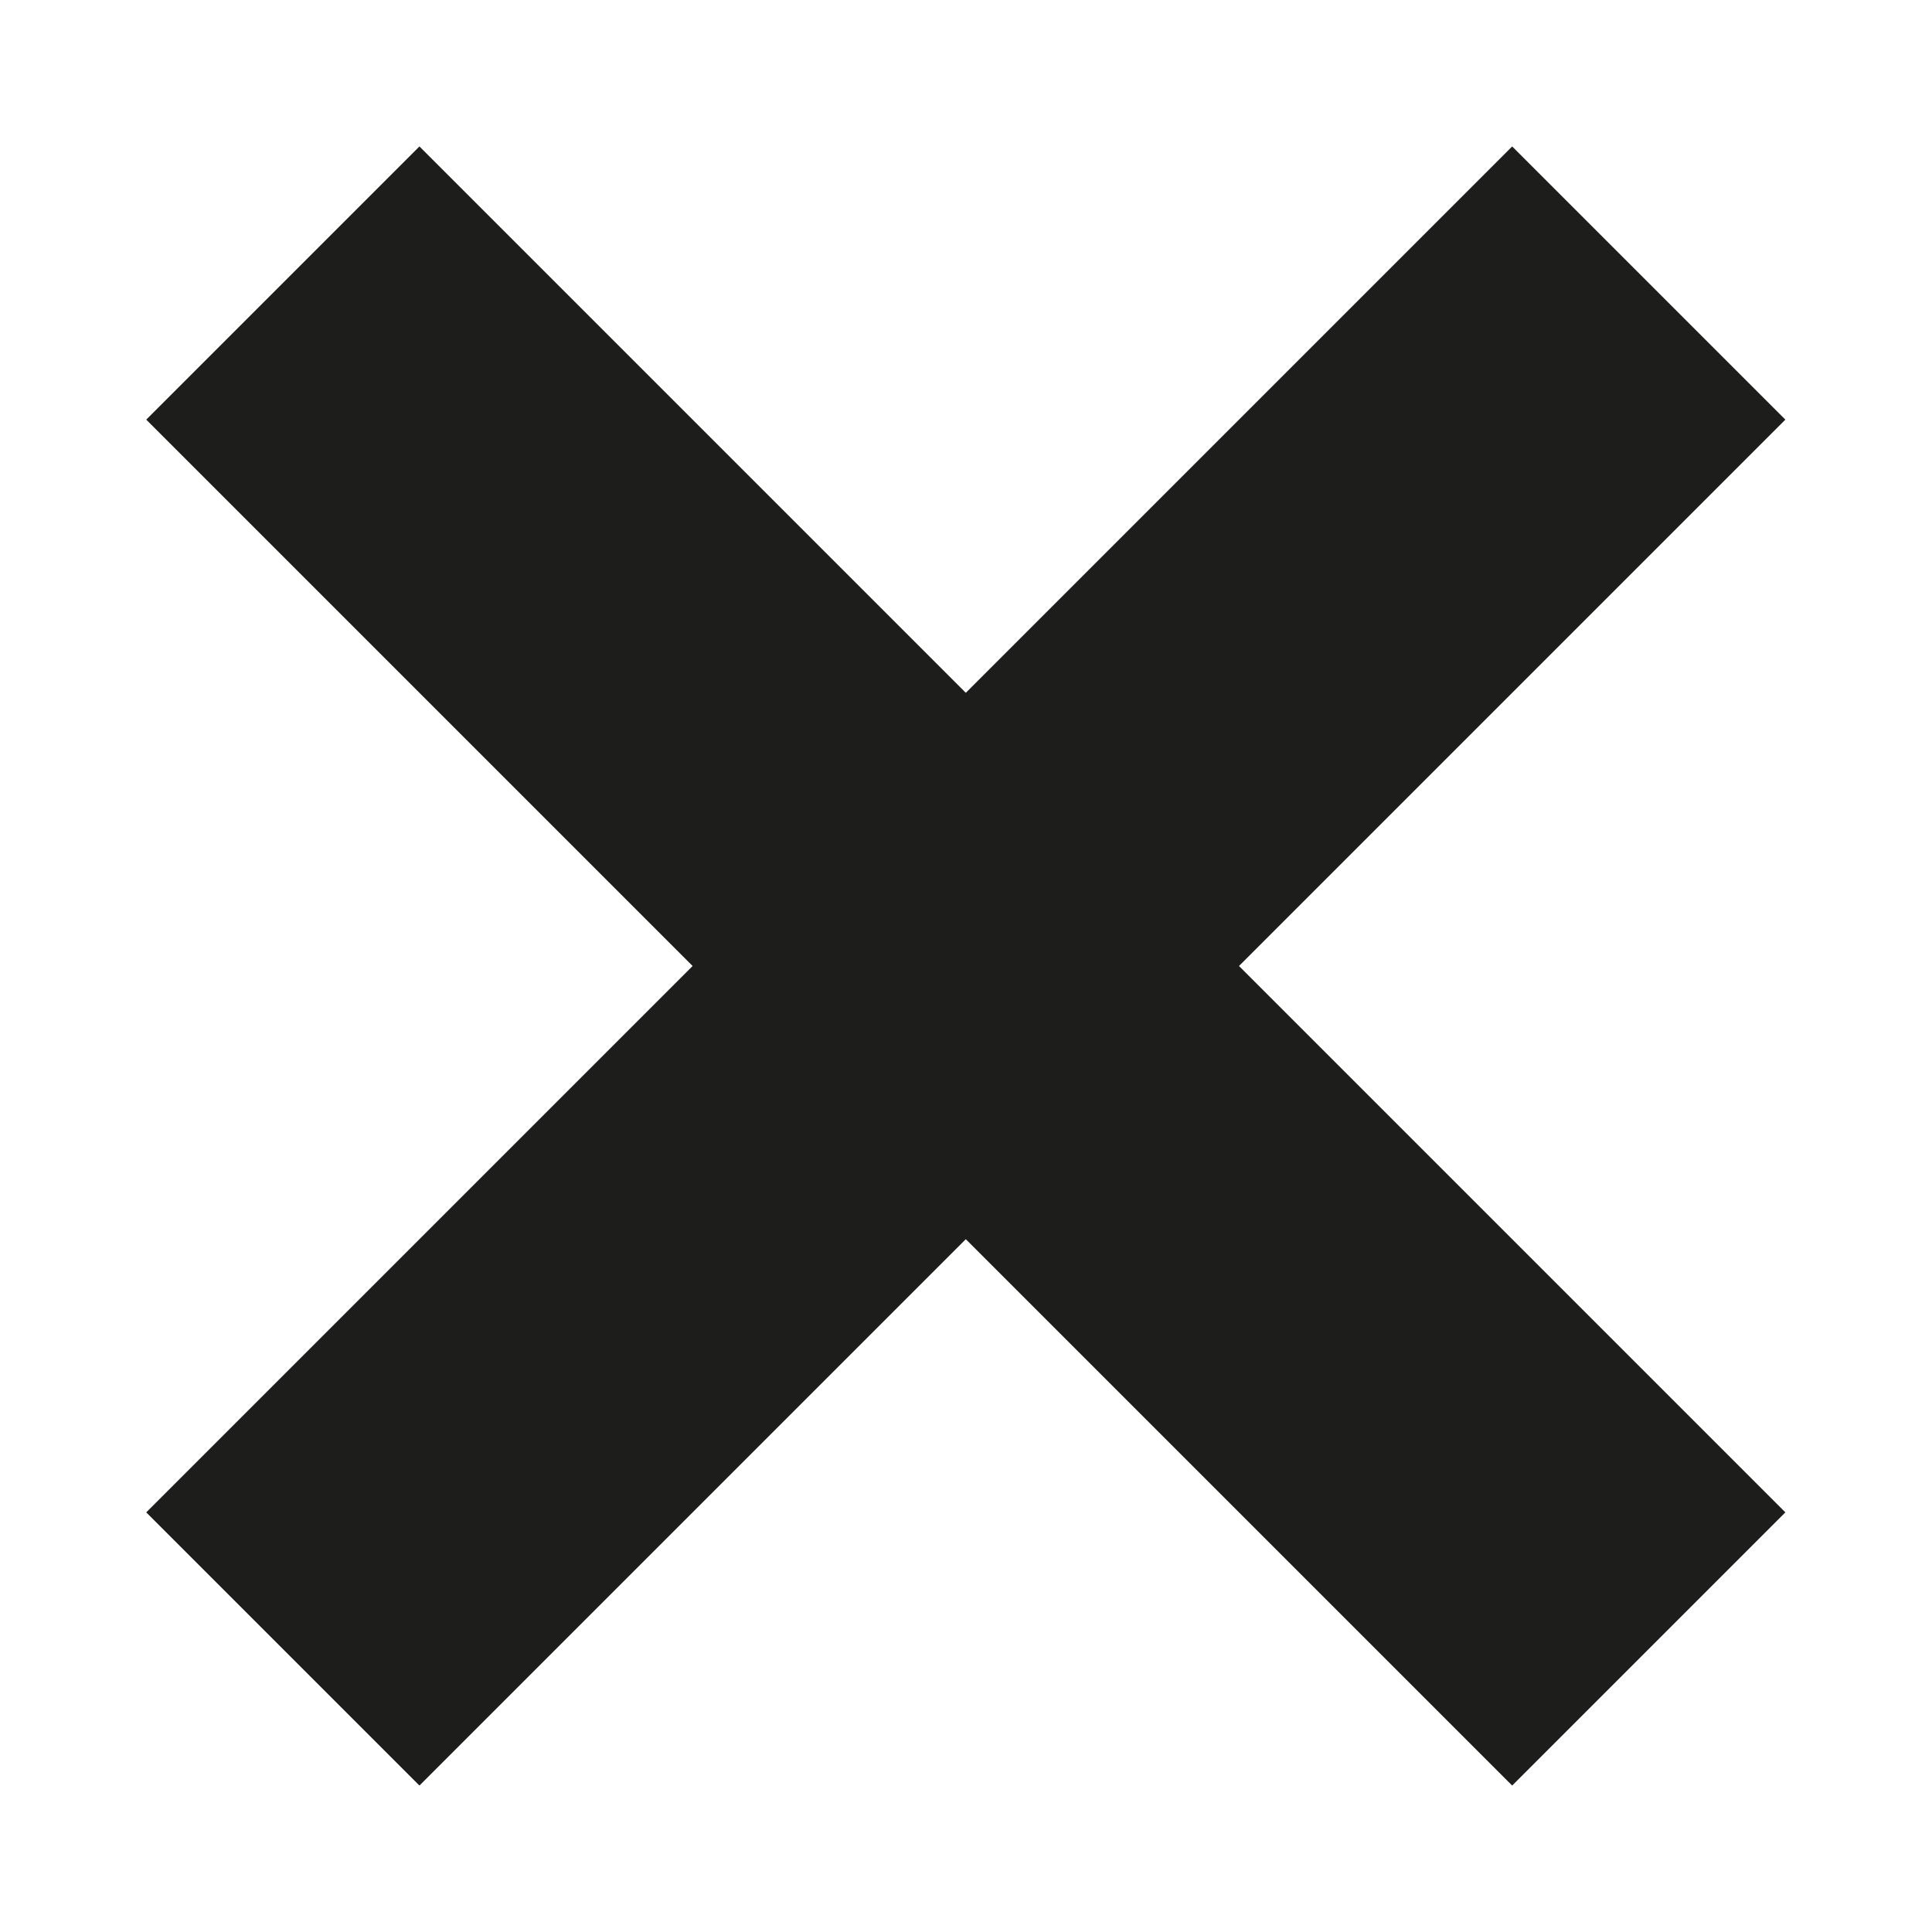
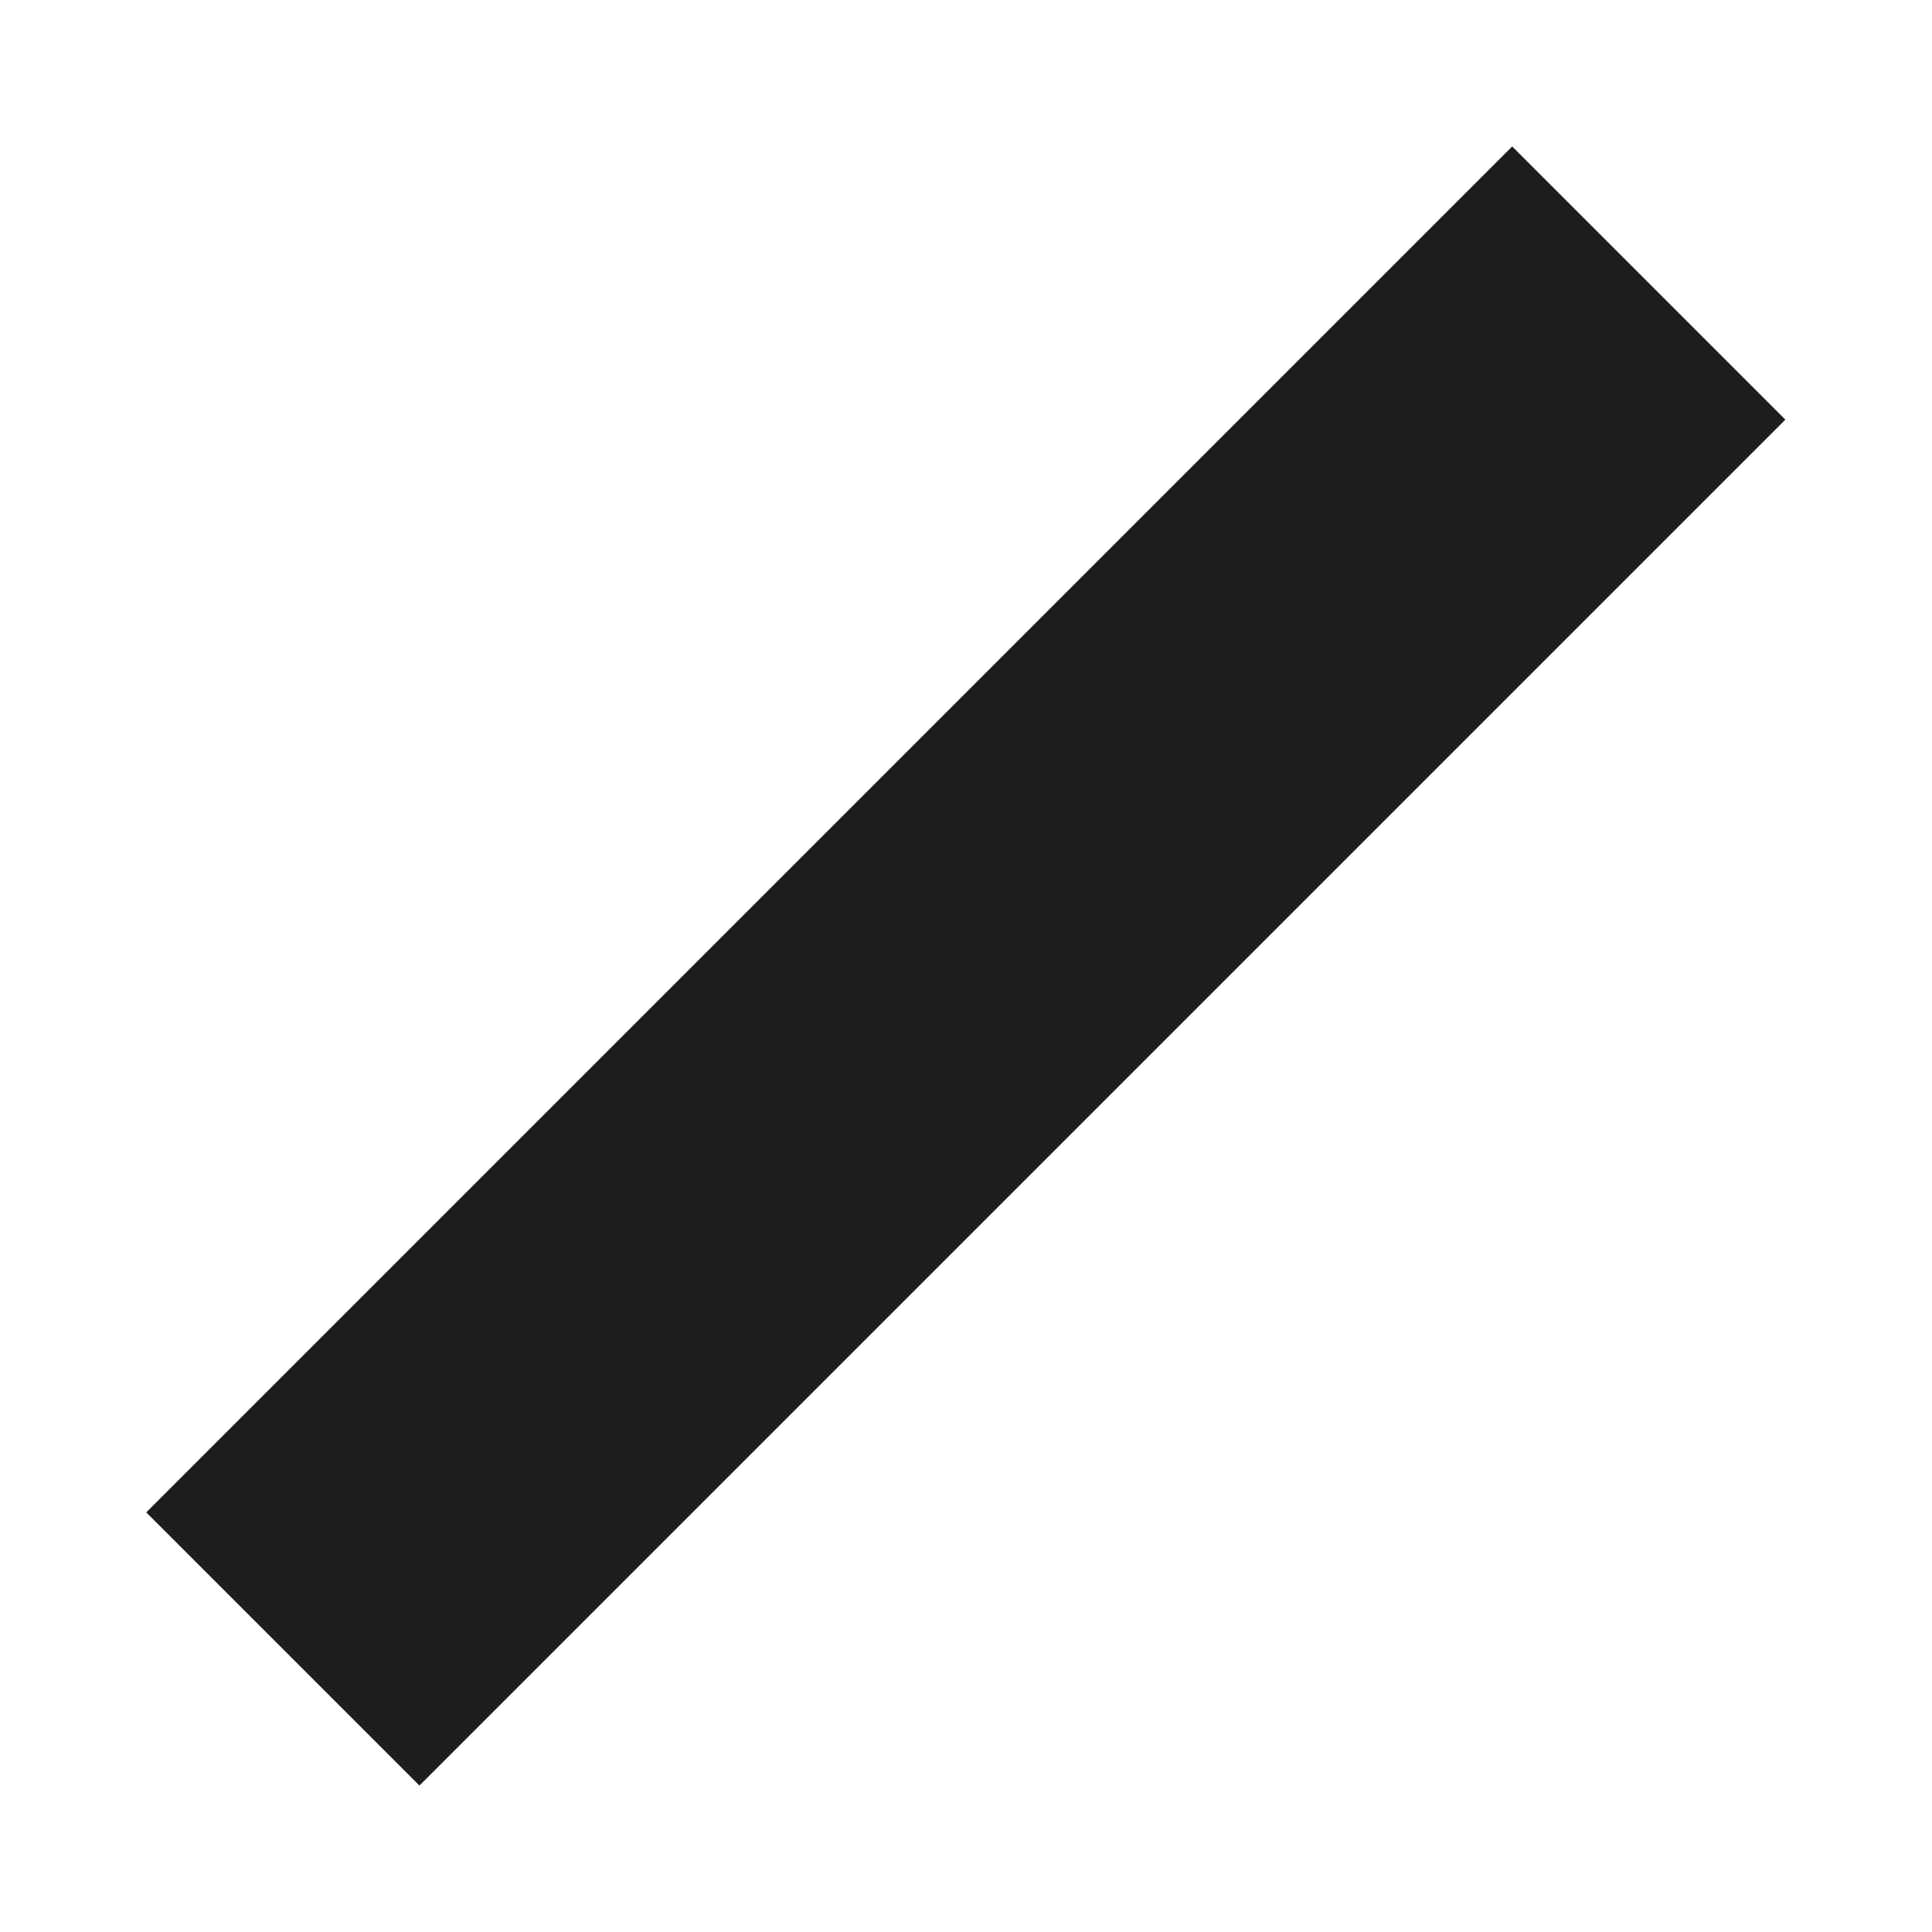
<svg xmlns="http://www.w3.org/2000/svg" version="1.1" id="Layer_1" x="0px" y="0px" width="50px" height="50px" viewBox="0 0 50 50" enable-background="new 0 0 50 50" xml:space="preserve">
  <rect x="0" y="20" transform="matrix(0.707 -0.707 0.707 0.707 -10.355 25)" fill="#1D1D1B" width="50" height="10" />
-   <rect x="20" y="0" transform="matrix(0.707 -0.707 0.707 0.707 -10.355 25)" fill="#1D1D1B" width="10" height="50" />
</svg>